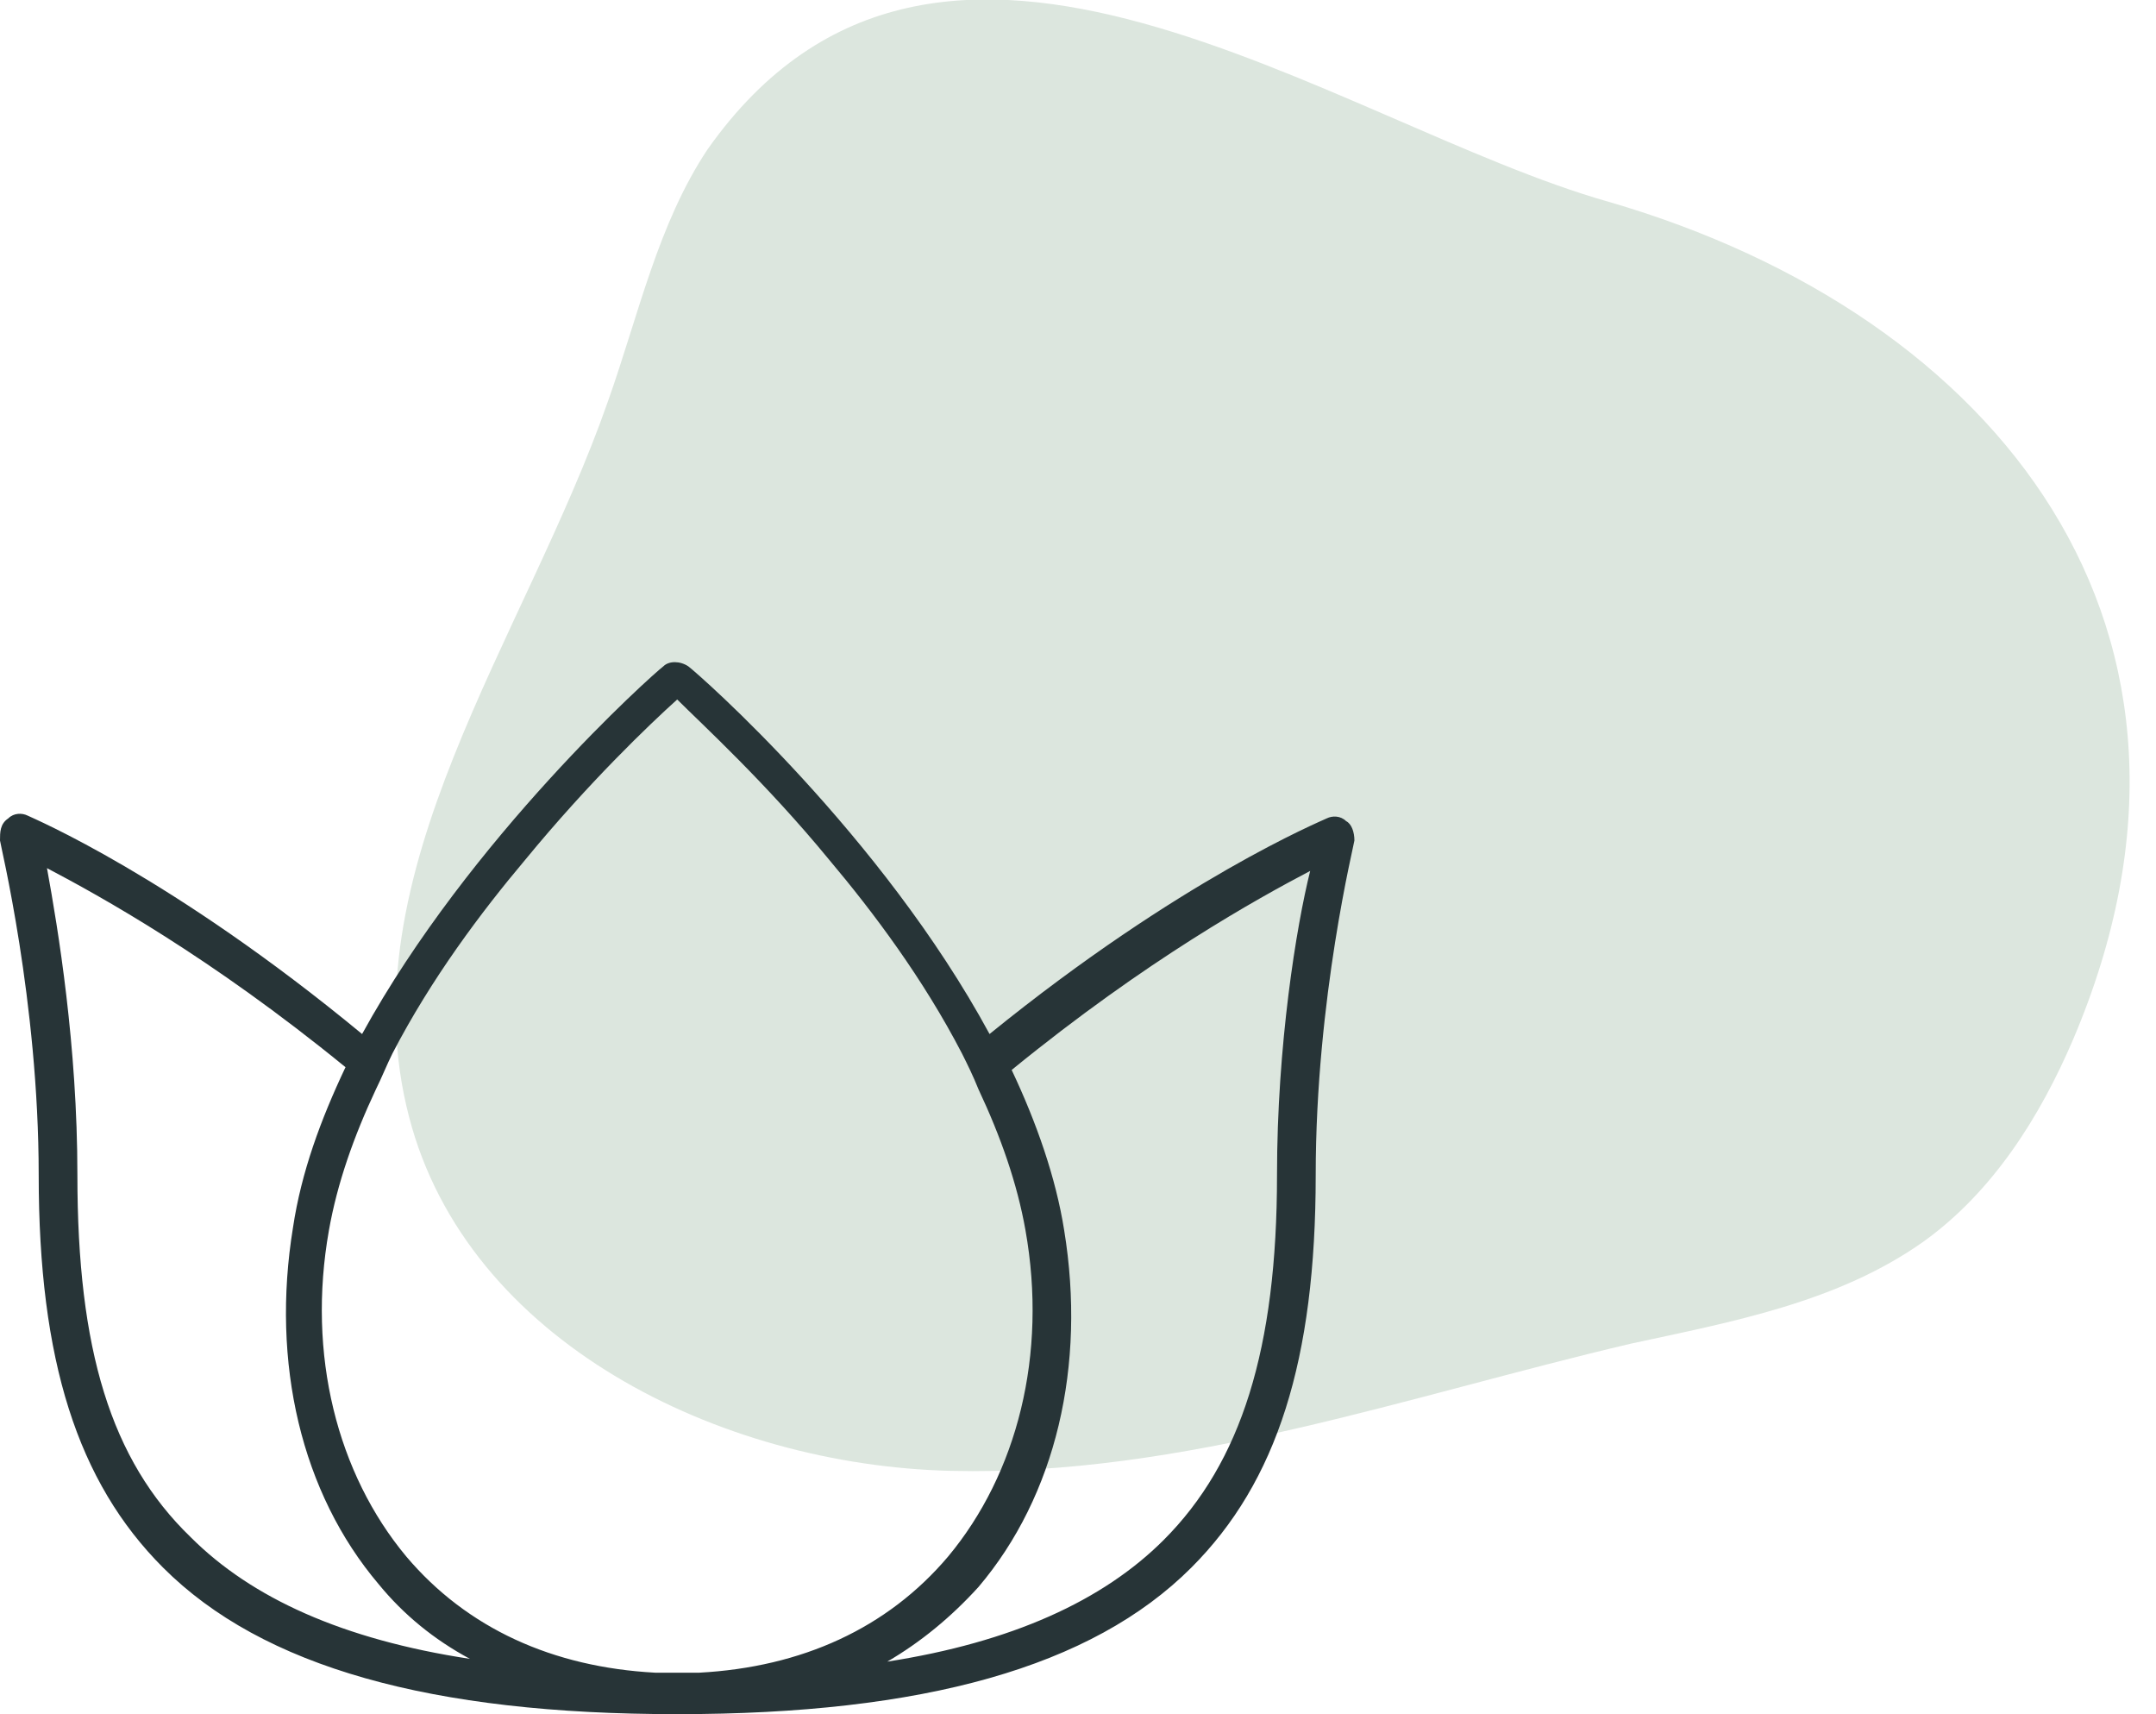
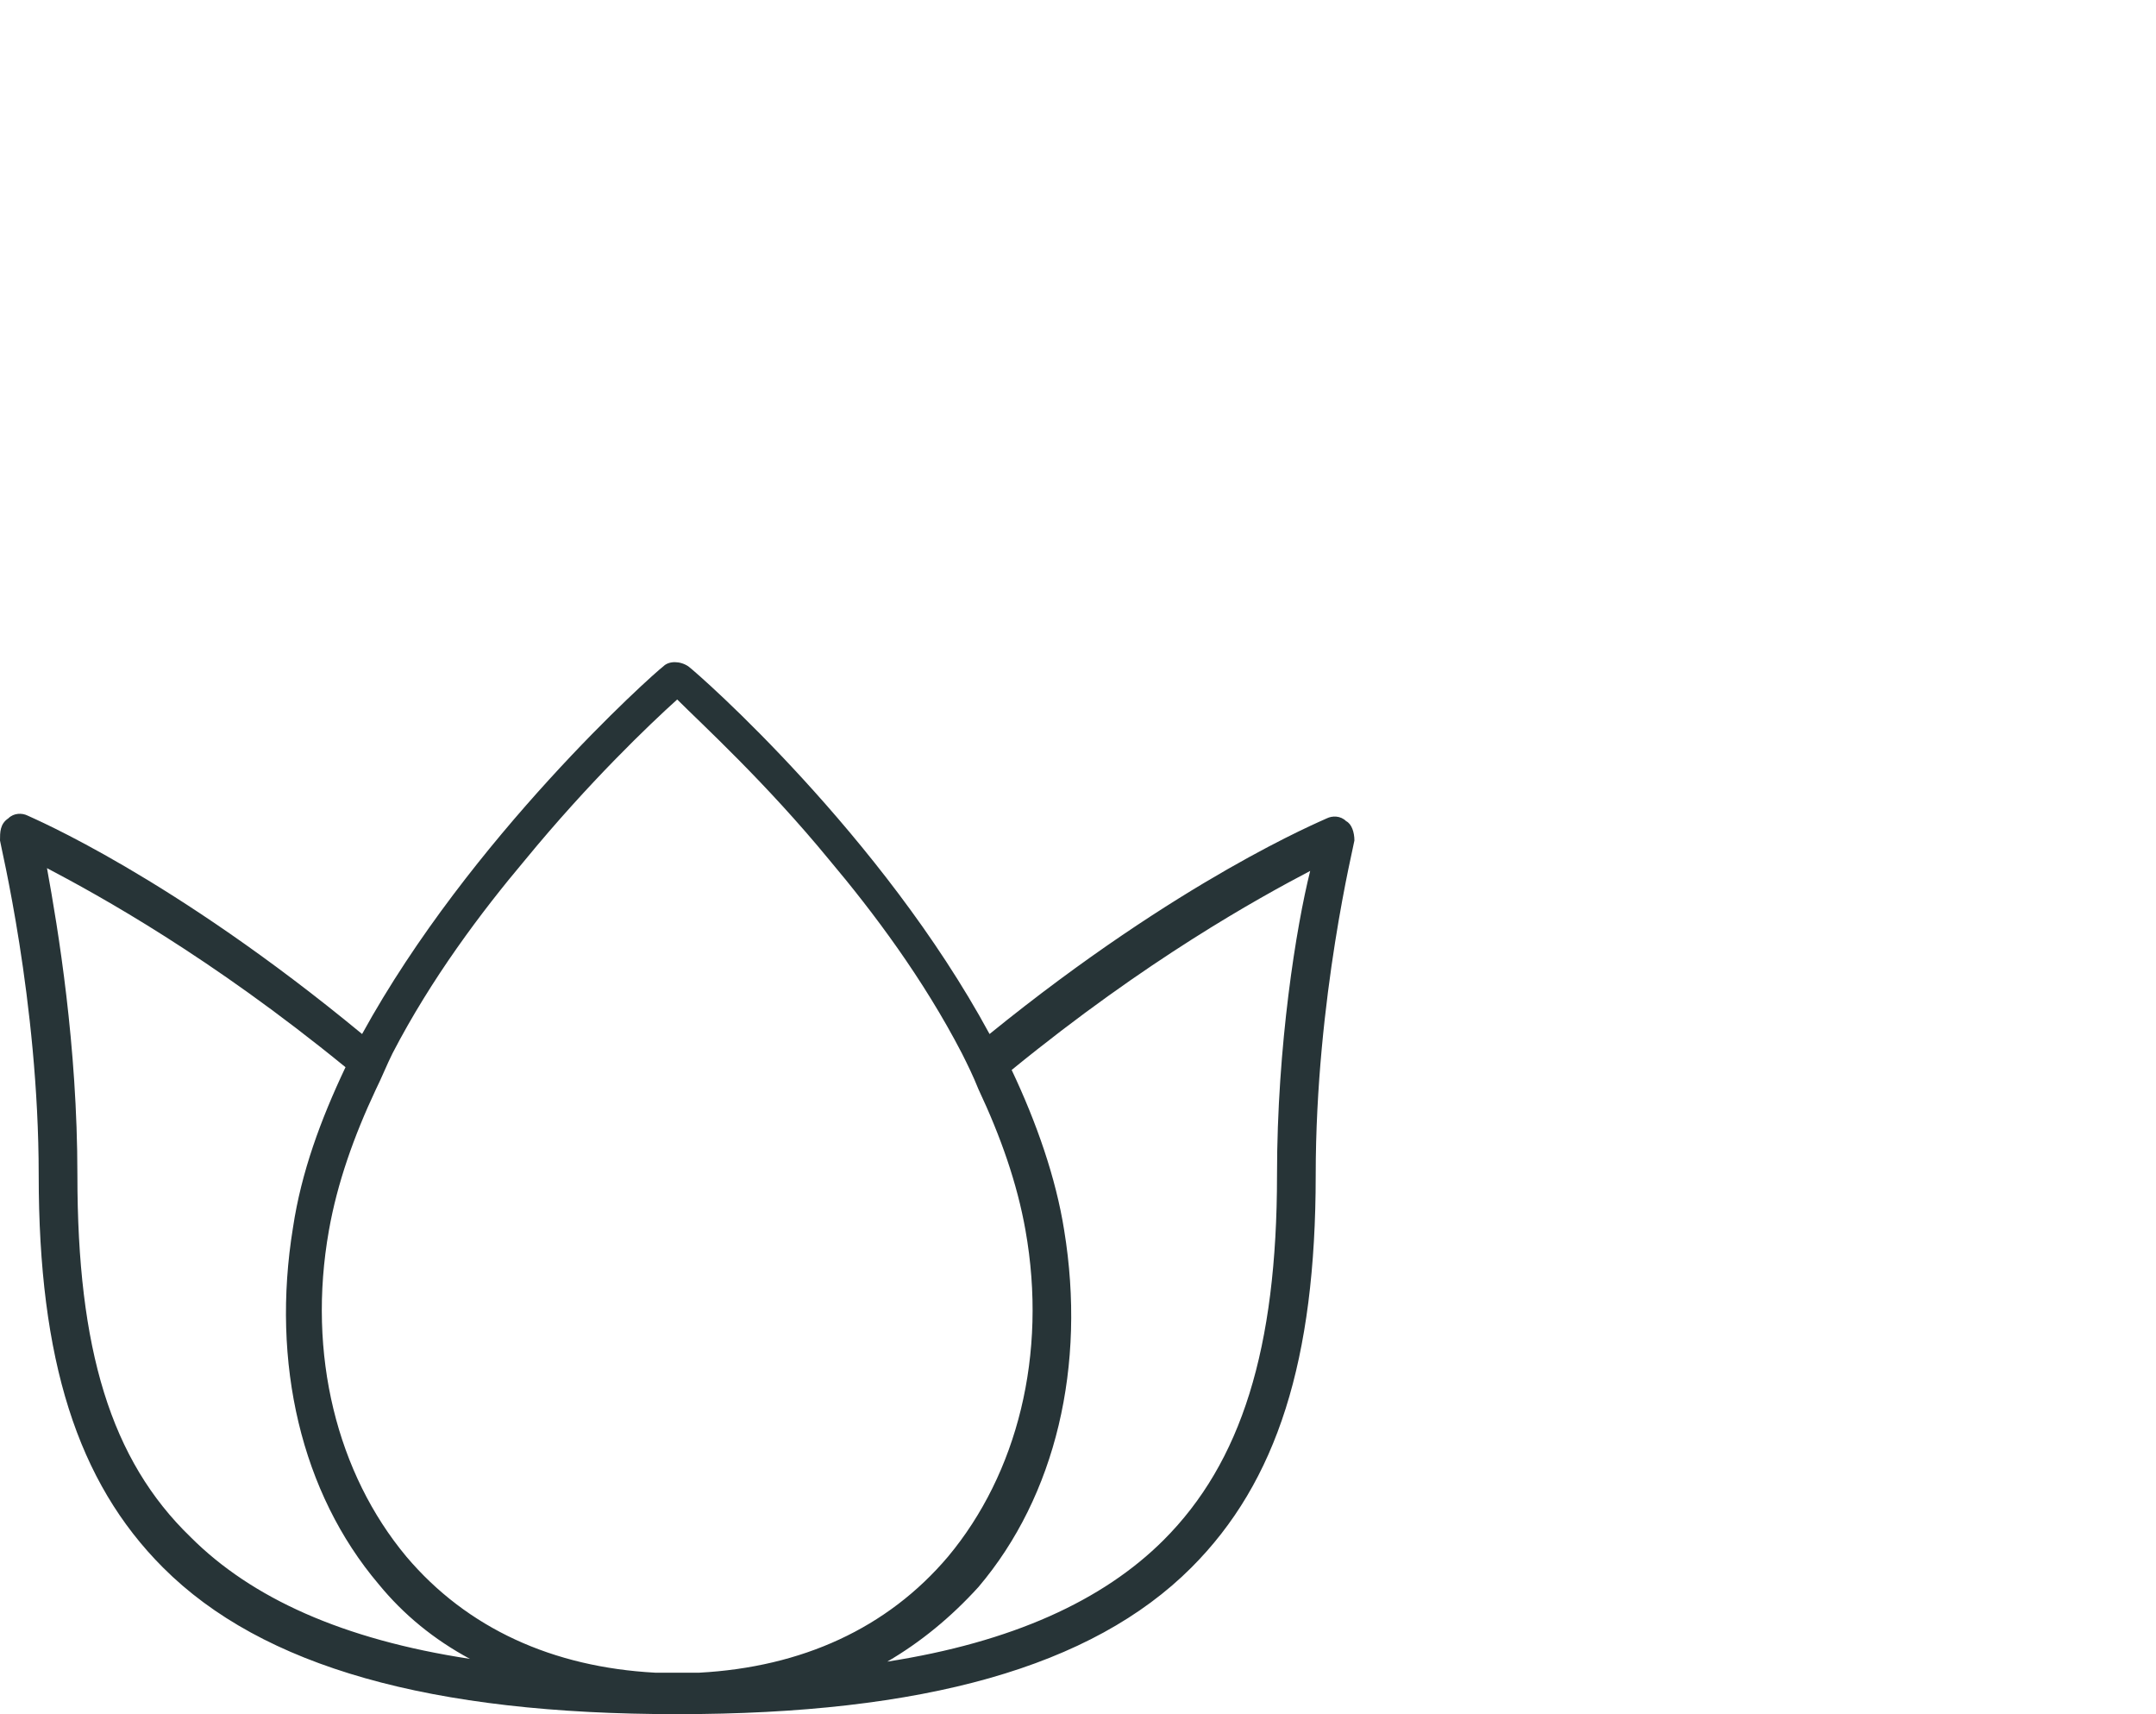
<svg xmlns="http://www.w3.org/2000/svg" version="1.1" id="Layer_1" x="0px" y="0px" width="78px" height="62px" viewBox="0 0 78 62" style="enable-background:new 0 0 78 62;" xml:space="preserve">
  <style type="text/css">
	.st0{fill:#DCE6DE;}
	.st1{fill:#273437;}
</style>
-   <path class="st0" d="M75,37.6c-1.2,2.8-2.9,5.5-5.4,7.3c-3.1,2.2-6.9,2.9-10.6,3.7c-8.1,1.9-16.2,4.8-24.6,4.6  C26,53,16.9,48.5,14.8,40.4C12.5,31.6,19,23.1,22,14.5c1.1-3.1,1.8-6.4,3.6-9.1C34-6.5,48.3,4.5,58.2,7.3  C72.3,11.4,81.3,22.8,75,37.6z" />
  <path class="st1" d="M48.7,29.7c-0.2-0.2-0.5-0.2-0.7-0.1c-0.2,0.1-5.3,2.2-12.2,7.8c-3.9-7.2-10.5-13-10.9-13.3  c-0.3-0.2-0.7-0.2-0.9,0c-0.4,0.3-7,6.2-10.9,13.3C6.2,31.7,1.2,29.6,1,29.5c-0.2-0.1-0.5-0.1-0.7,0.1C0,29.8,0,30.1,0,30.4  c0,0.1,1.4,5.8,1.4,12.1c0,6.7,1.4,11.1,4.5,14.2c3.6,3.6,9.7,5.3,18.6,5.3c8.9,0,15-1.7,18.6-5.3c3.1-3.1,4.5-7.5,4.5-14.2  c0-6.4,1.4-12,1.4-12.1C49,30.1,48.9,29.8,48.7,29.7L48.7,29.7z M6.9,55.6C4,52.8,2.8,48.8,2.8,42.5c0-4.7-0.7-8.9-1.1-11.1  c1.9,1,5.9,3.2,10.8,7.2c-0.9,1.9-1.6,3.8-1.9,5.8c-0.8,4.9,0.3,9.6,3.1,12.9c0.9,1.1,2,2,3.3,2.7C12.4,59.3,9.1,57.8,6.9,55.6  L6.9,55.6z M23.8,60.5c0,0-0.1,0-0.1,0c-3.7-0.2-6.8-1.6-9-4.2c-2.5-3-3.6-7.3-2.8-11.8c0.3-1.7,0.9-3.4,1.7-5.1  c0.2-0.4,0.4-0.9,0.6-1.3c1.4-2.7,3.2-5.1,4.8-7c2.3-2.8,4.5-4.9,5.5-5.8c0.9,0.9,3.2,3,5.5,5.8c1.6,1.9,3.4,4.3,4.8,7  c0.2,0.4,0.4,0.8,0.6,1.3c0.8,1.7,1.4,3.4,1.7,5.1c0.8,4.5-0.3,8.8-2.8,11.8c-2.2,2.6-5.3,4-9,4.2c0,0-0.1,0-0.1,0  c-0.2,0-0.4,0-0.6,0C24.2,60.5,24,60.5,23.8,60.5L23.8,60.5z M46.2,42.5c0,6.3-1.3,10.4-4.1,13.2c-2.2,2.2-5.5,3.7-10,4.4  c1.2-0.7,2.3-1.6,3.3-2.7c2.8-3.3,3.9-8,3.1-12.9c-0.3-1.9-1-3.9-1.9-5.8c4.9-4,8.9-6.2,10.8-7.2C46.9,33.5,46.2,37.8,46.2,42.5  L46.2,42.5z" />
</svg>